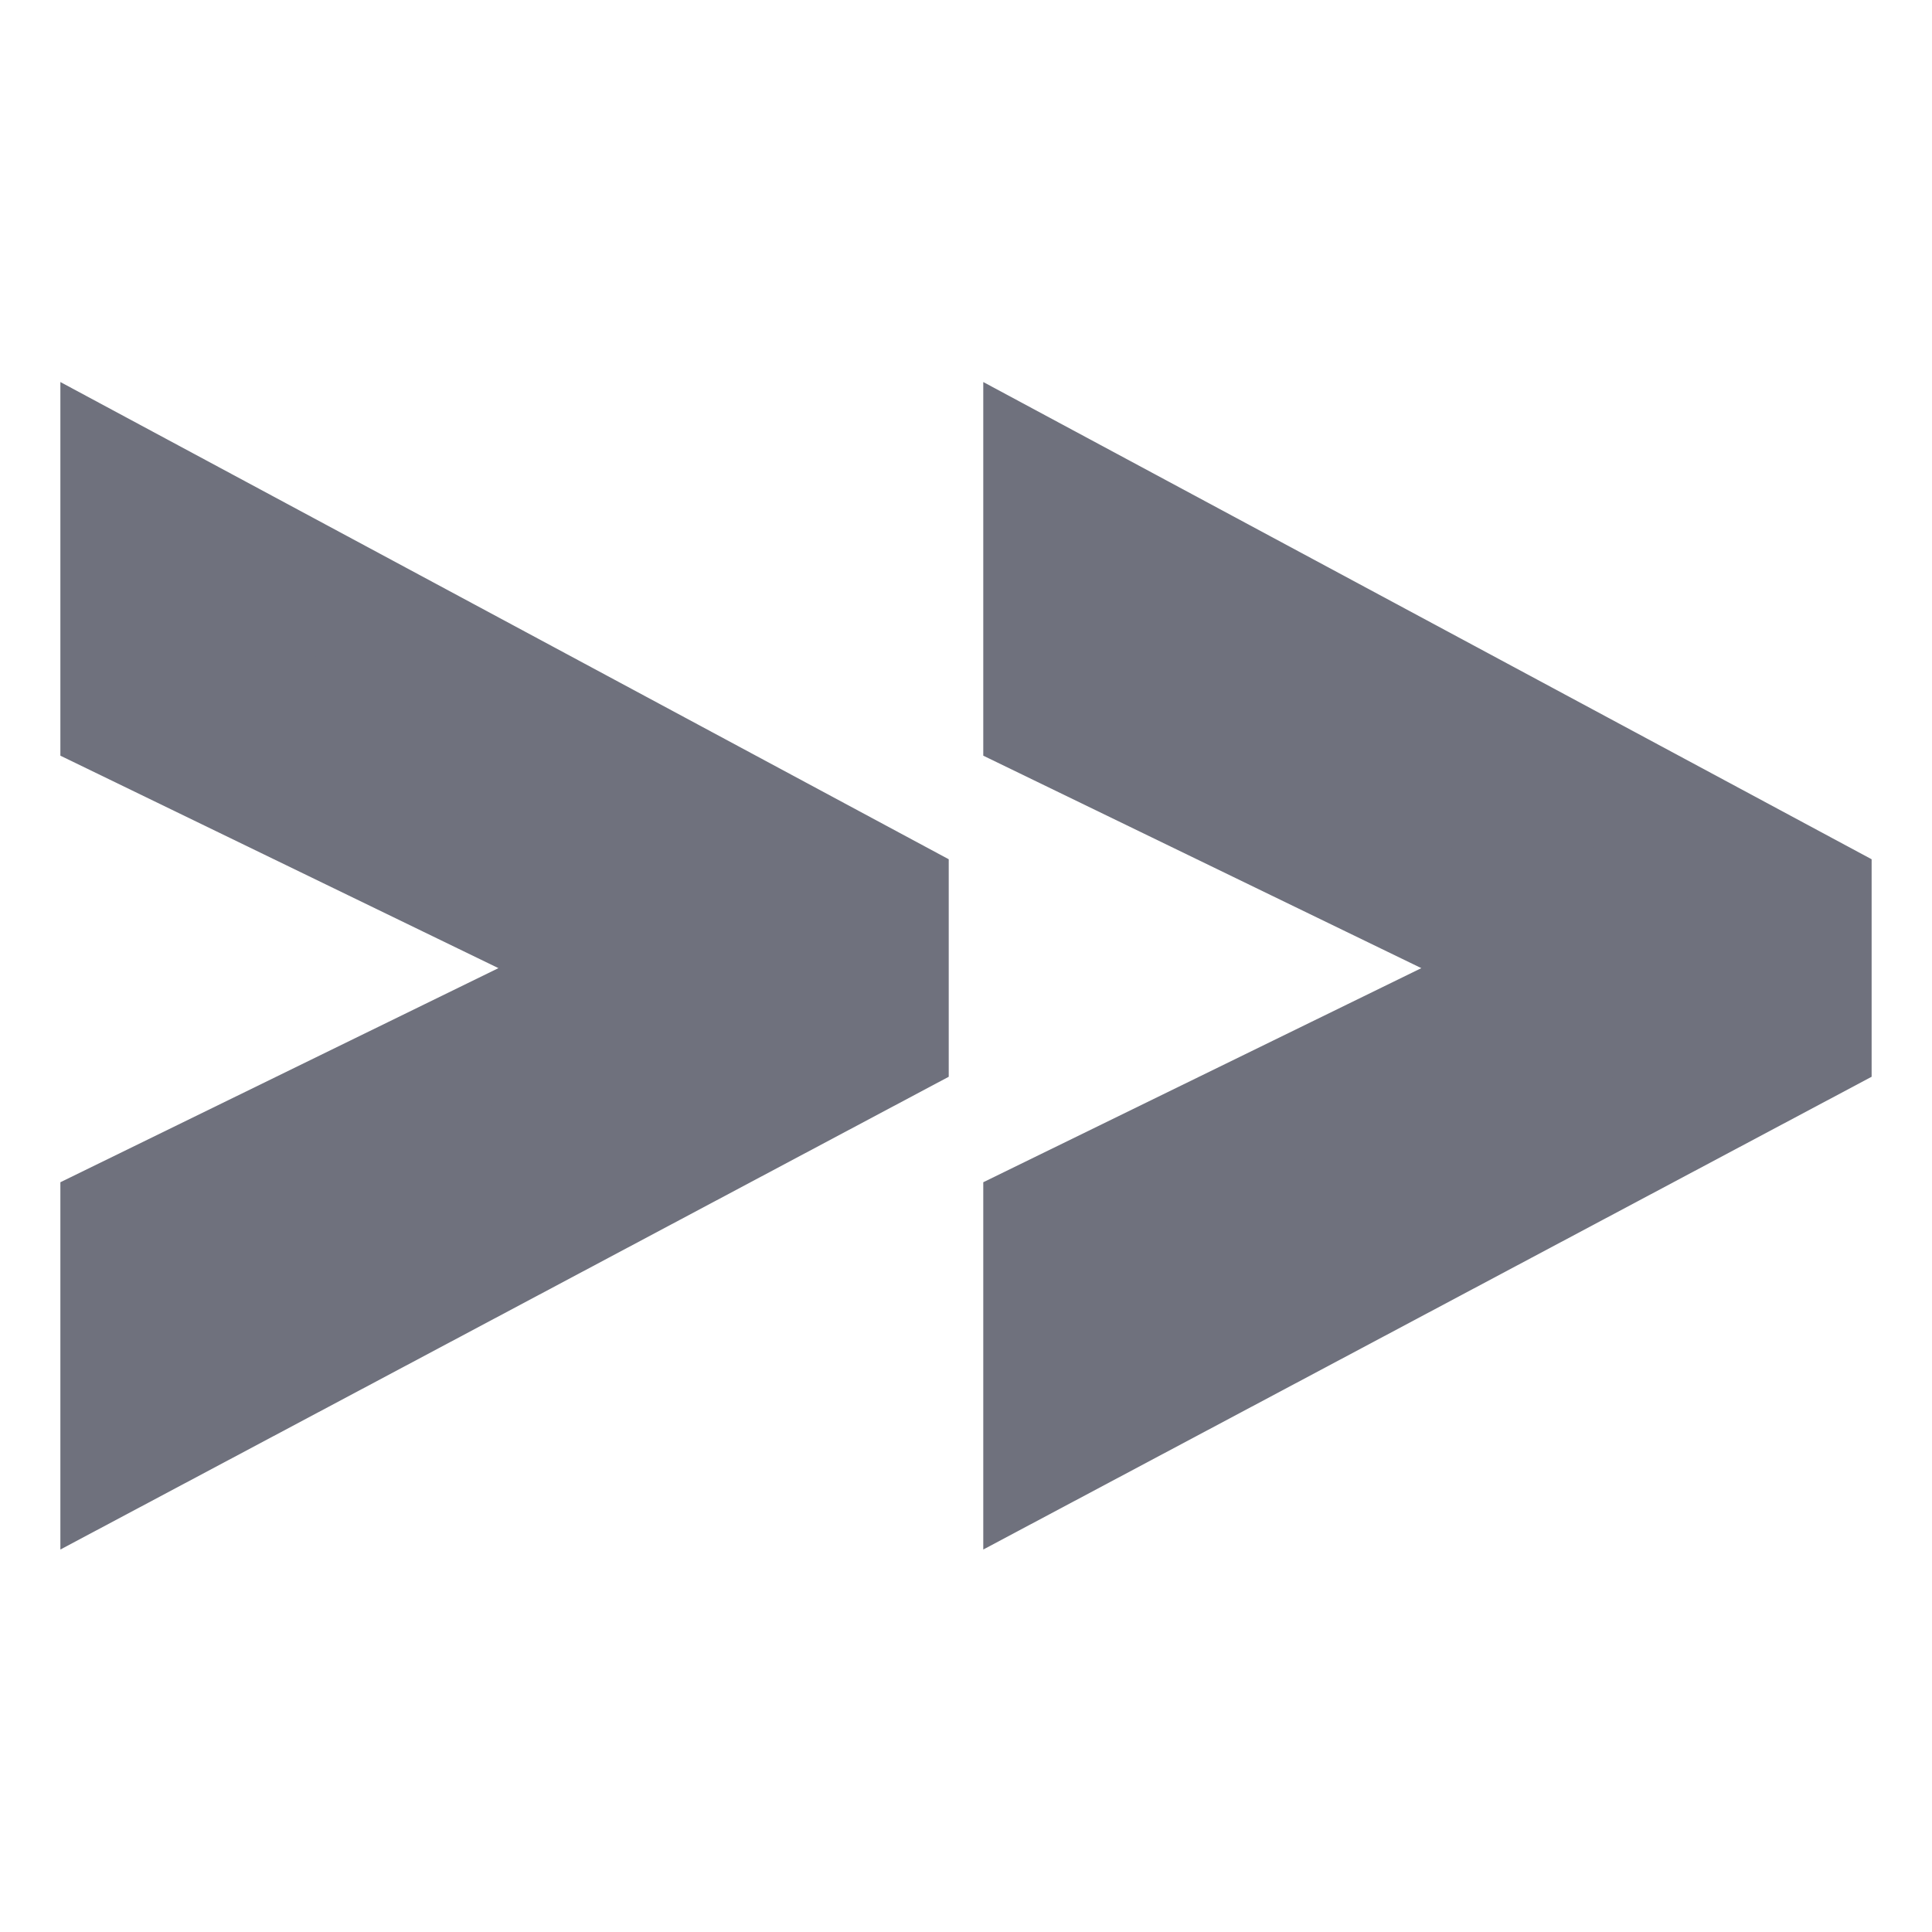
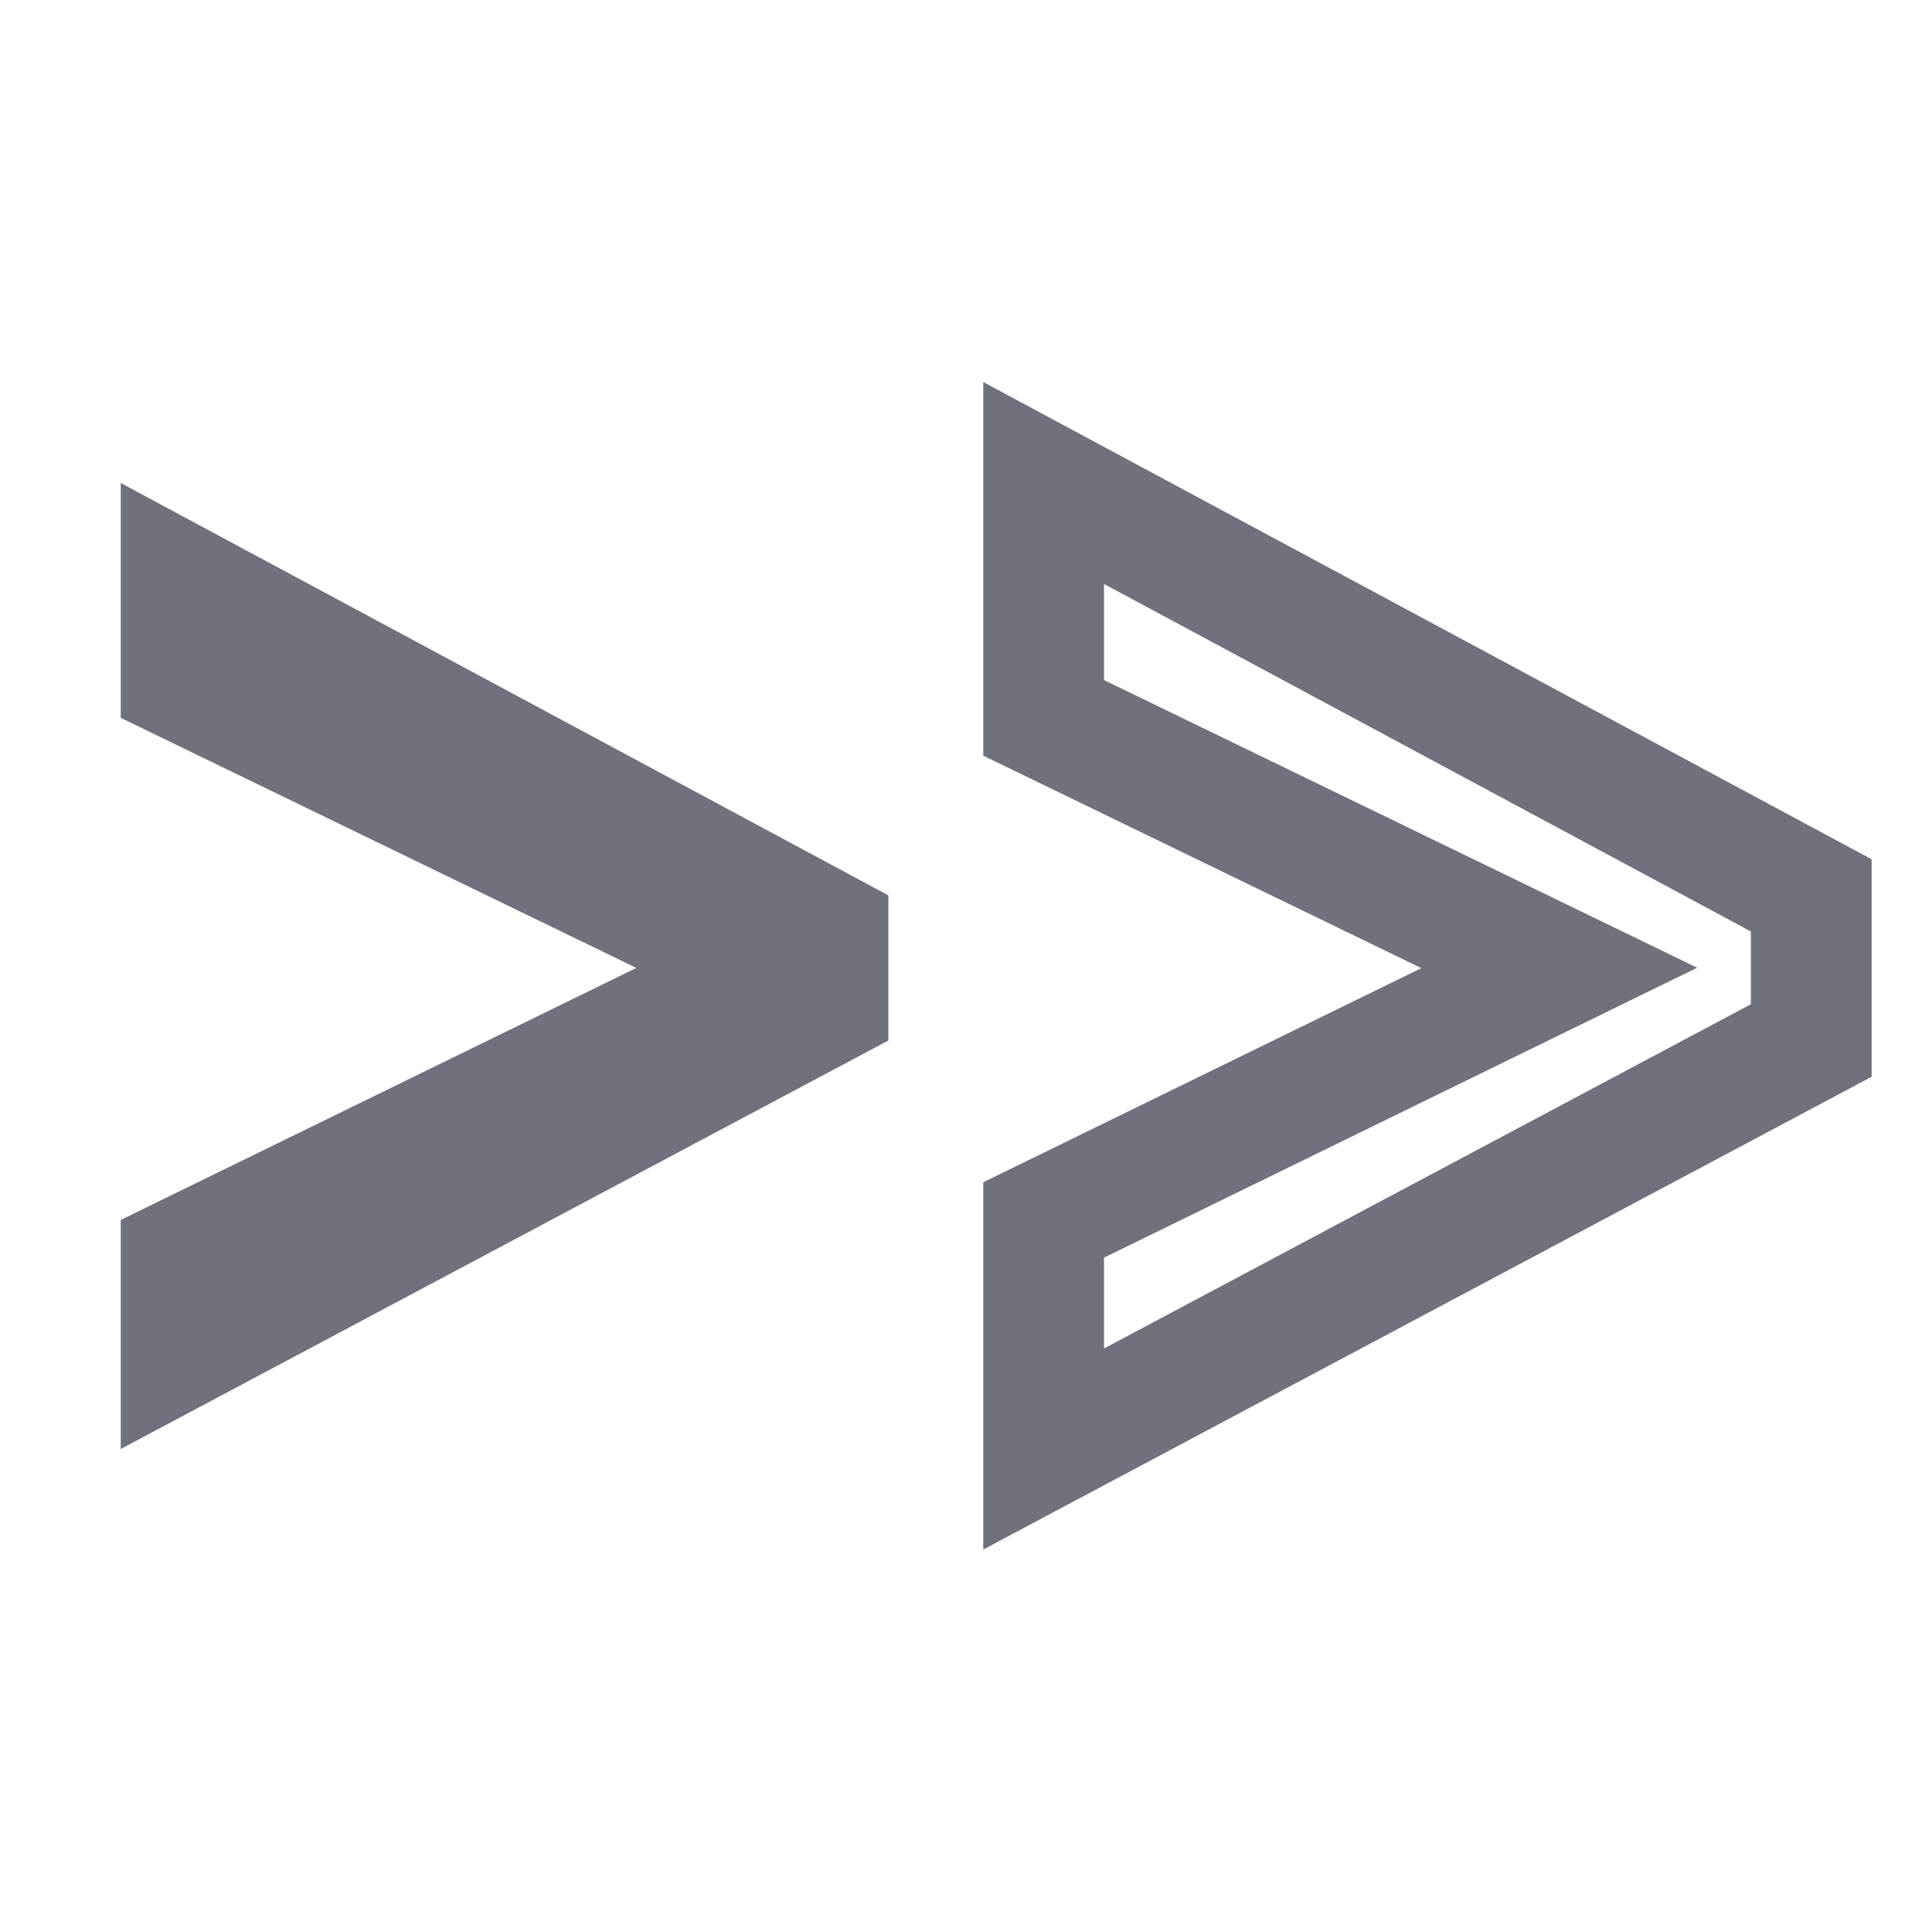
<svg xmlns="http://www.w3.org/2000/svg" width="16" height="16" viewBox="0 0 16 16" fill="none">
  <path d="M1 5.945V4L7.357 7.415V8.617L1 12V10.103L5.27 8.016L1 5.945Z" fill="#6F717D" />
-   <path d="M8.643 5.945V4L15 7.415V8.617L8.643 12V10.103L12.913 8.016L8.643 5.945Z" fill="#6F717D" />
-   <path d="M1 5.945V4L7.357 7.415V8.617L1 12V10.103L5.27 8.016L1 5.945Z" stroke="#6F717D" />
  <path d="M8.643 5.945V4L15 7.415V8.617L8.643 12V10.103L12.913 8.016L8.643 5.945Z" stroke="#6F717D" />
</svg>